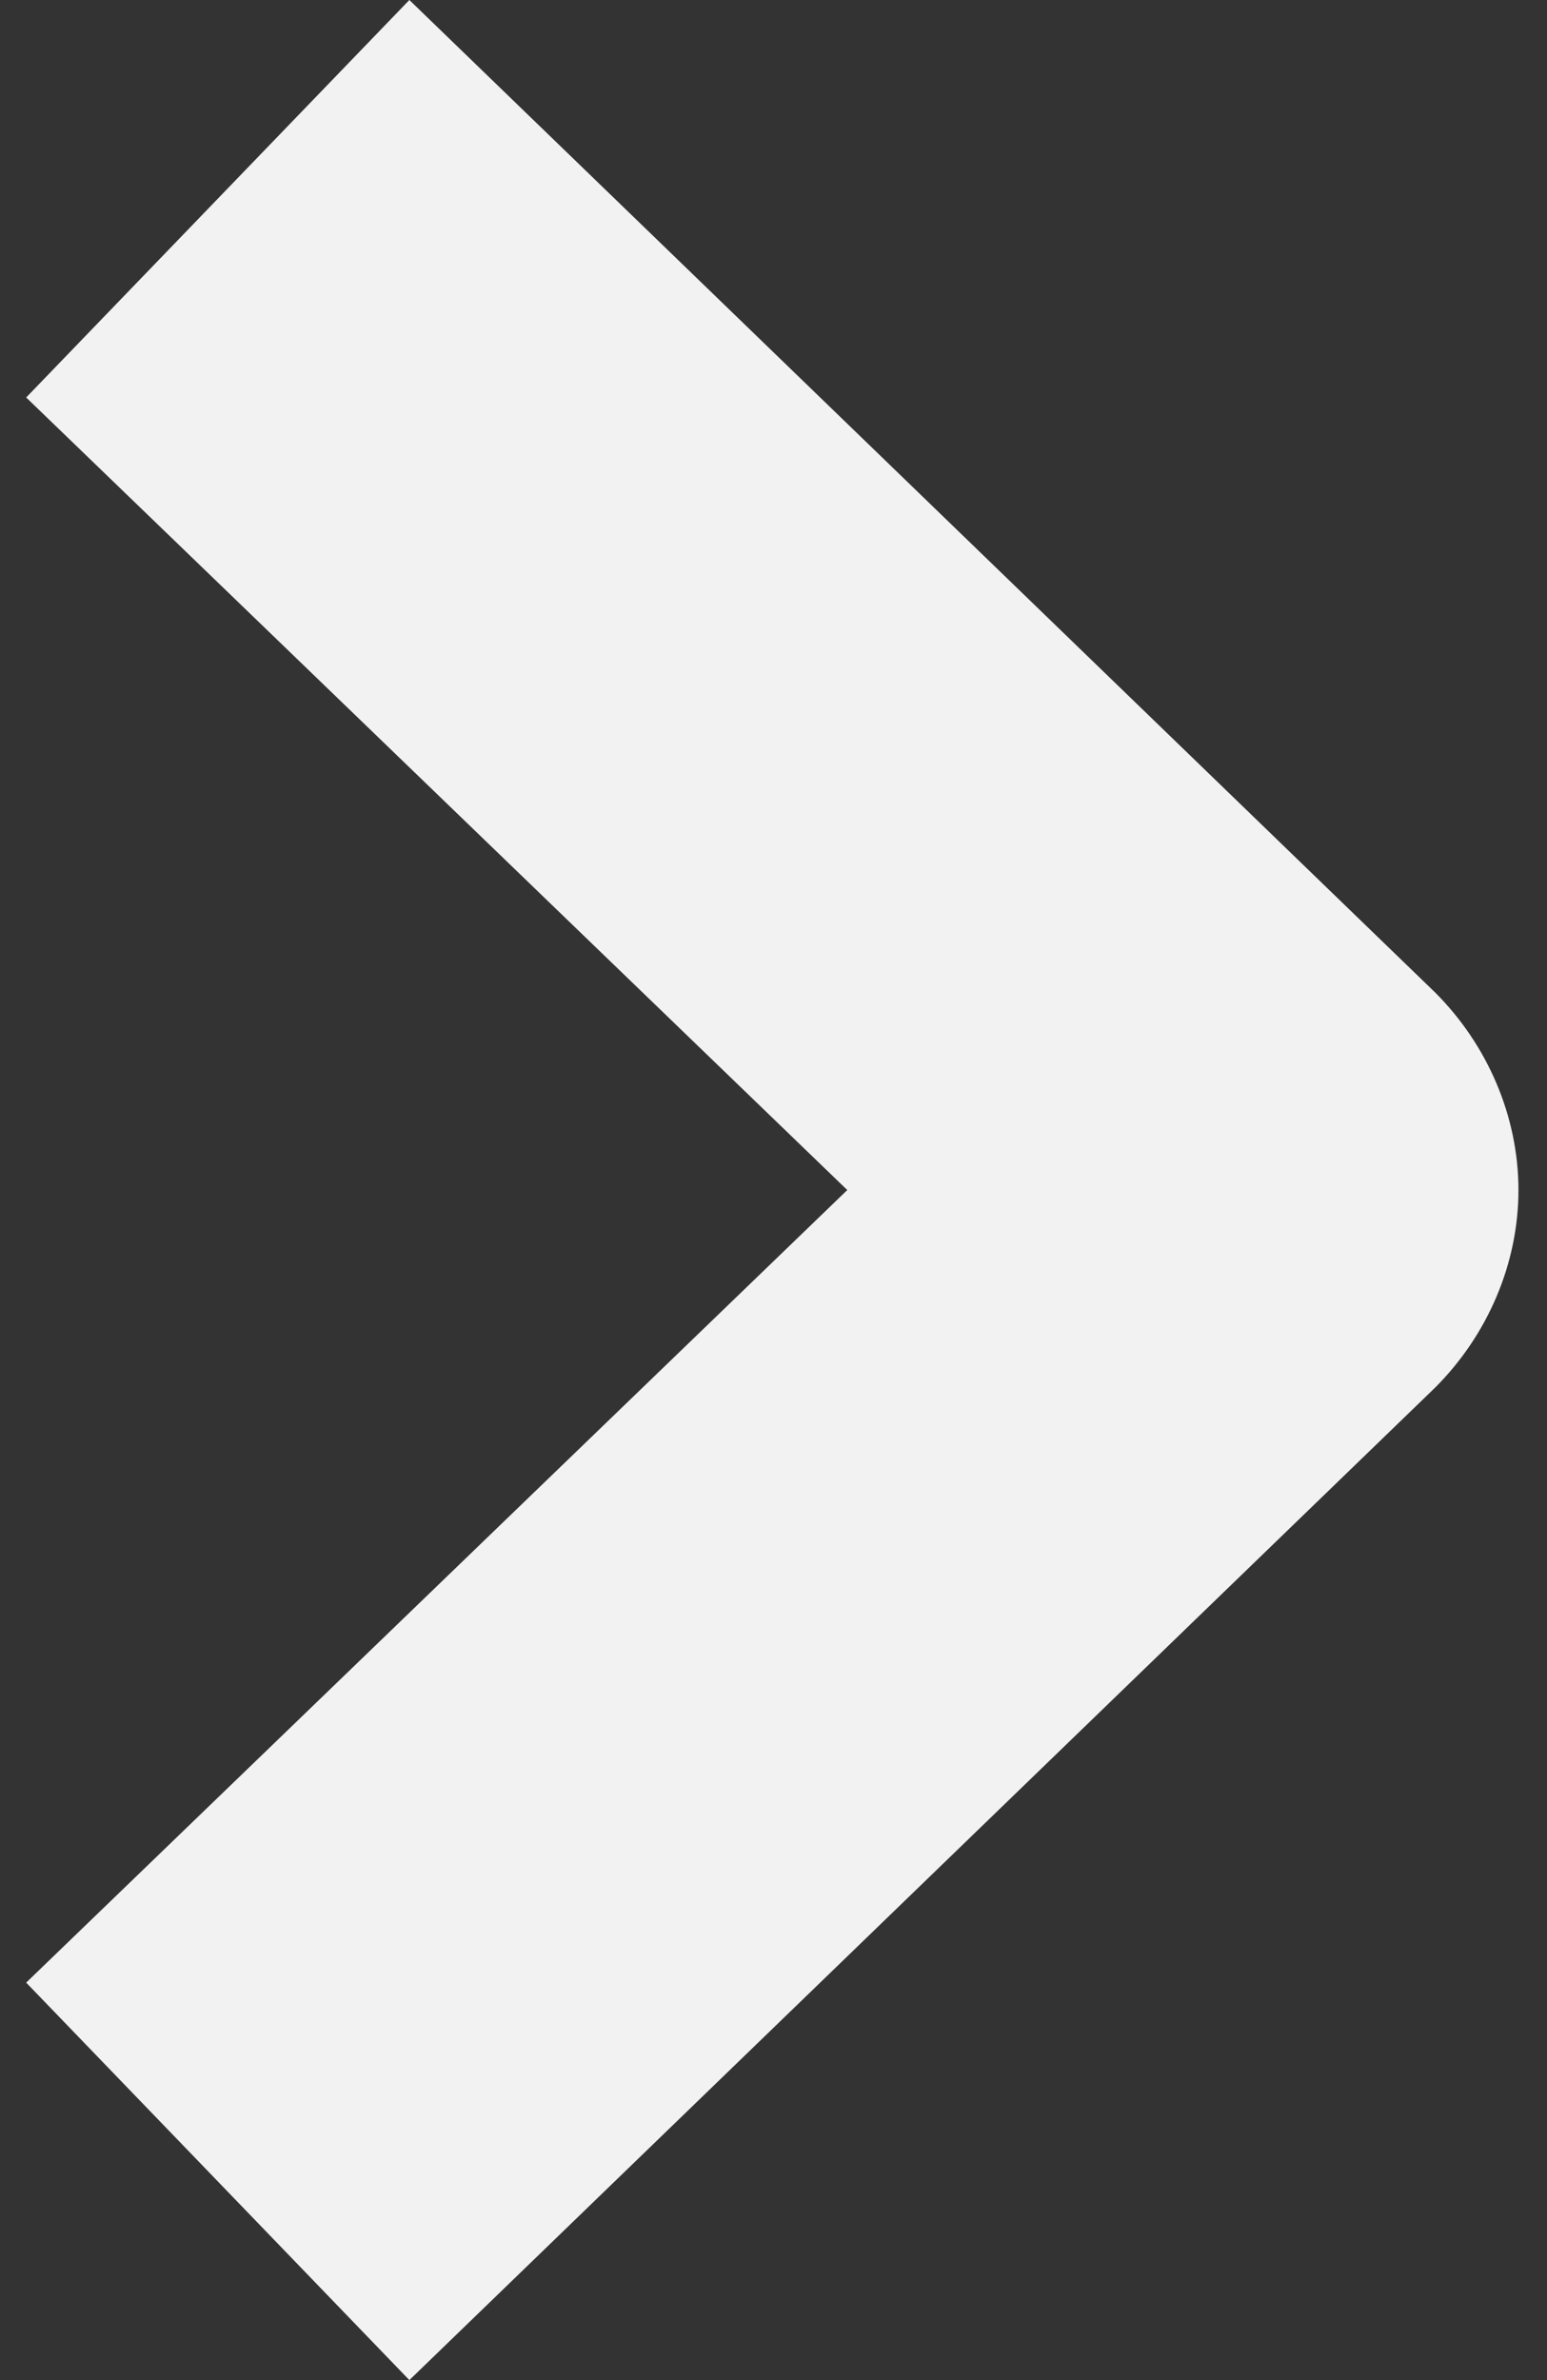
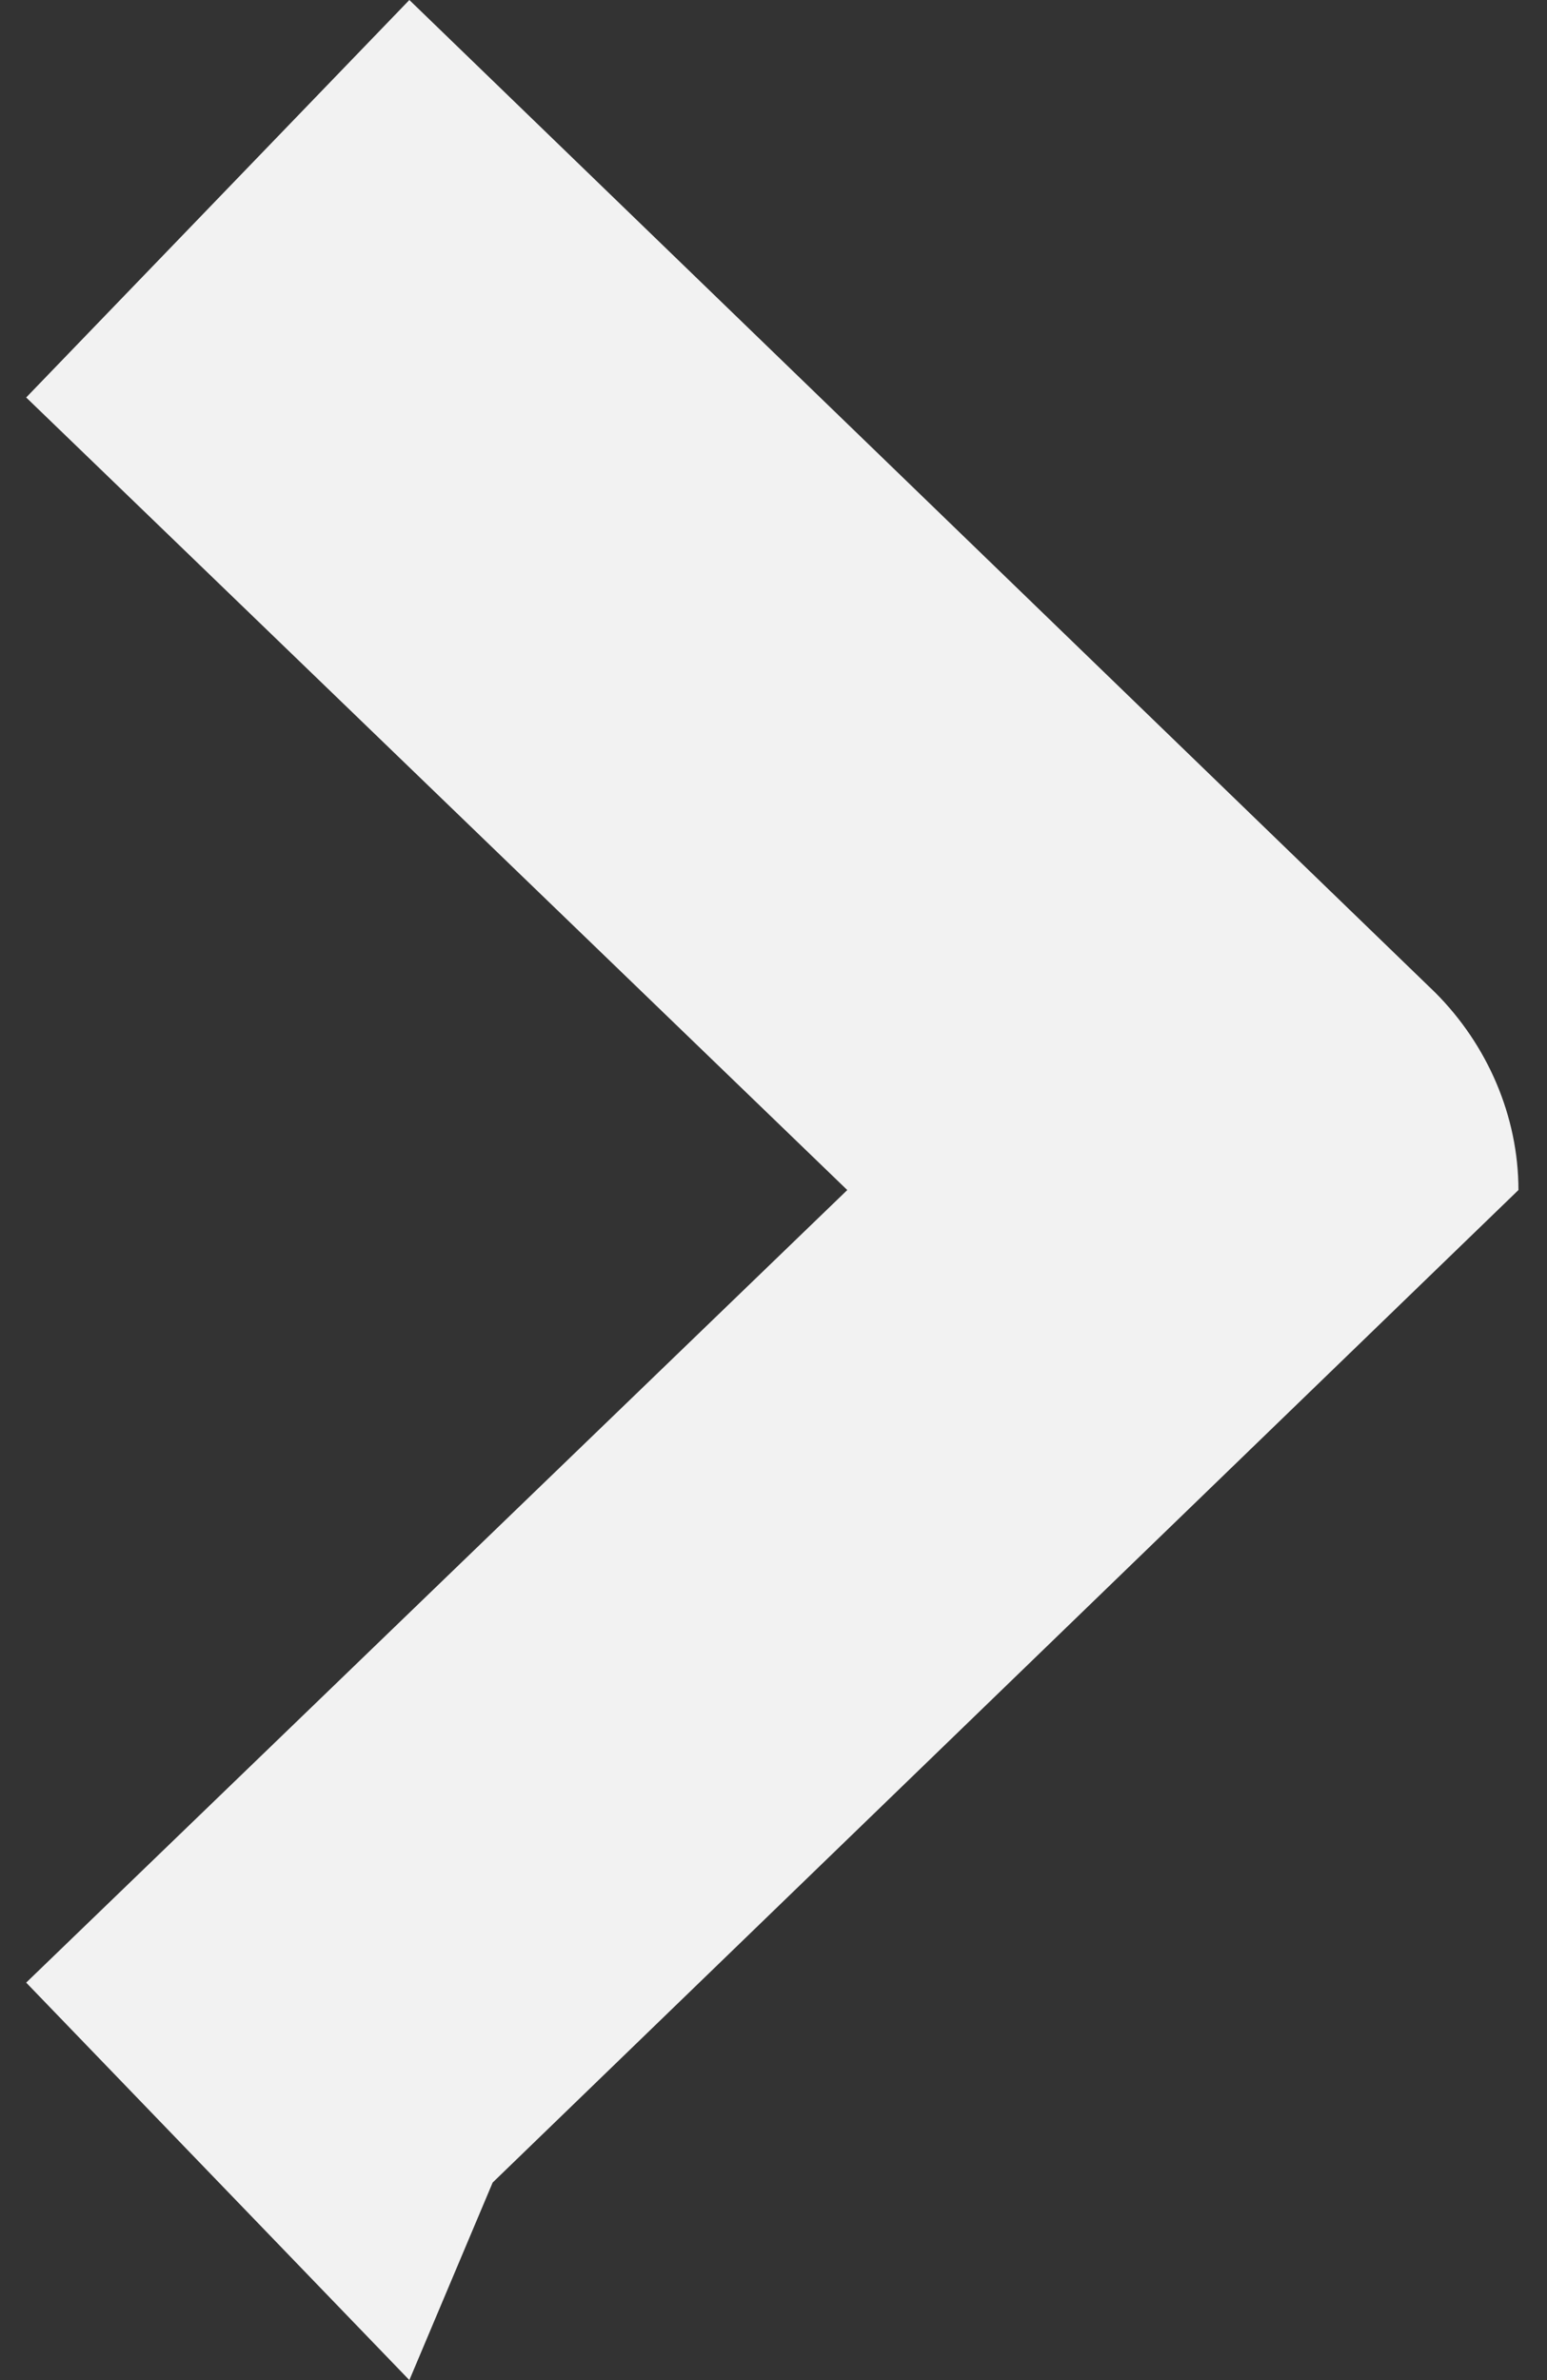
<svg xmlns="http://www.w3.org/2000/svg" id="Layer_2" version="1.1" viewBox="0 0 65 100">
  <rect x="0" y="0" width="65" height="100" fill="#333333" stroke="none" />
  <defs>
    <style>
      .st0 {
        fill: #f2f2f2;
      }
    </style>
  </defs>
  <g id="Layer_1-2">
-     <path class="st0" d="M17.2,100L1.1,83.3l34.5-33.3L1.1,16.7,17.2,0l43.1,41.7c2.2,2.2,3.5,5.2,3.5,8.3s-1.3,6.1-3.5,8.3l-43.1,41.7Z" />
+     <path class="st0" d="M17.2,100L1.1,83.3l34.5-33.3L1.1,16.7,17.2,0l43.1,41.7c2.2,2.2,3.5,5.2,3.5,8.3l-43.1,41.7Z" />
  </g>
</svg>